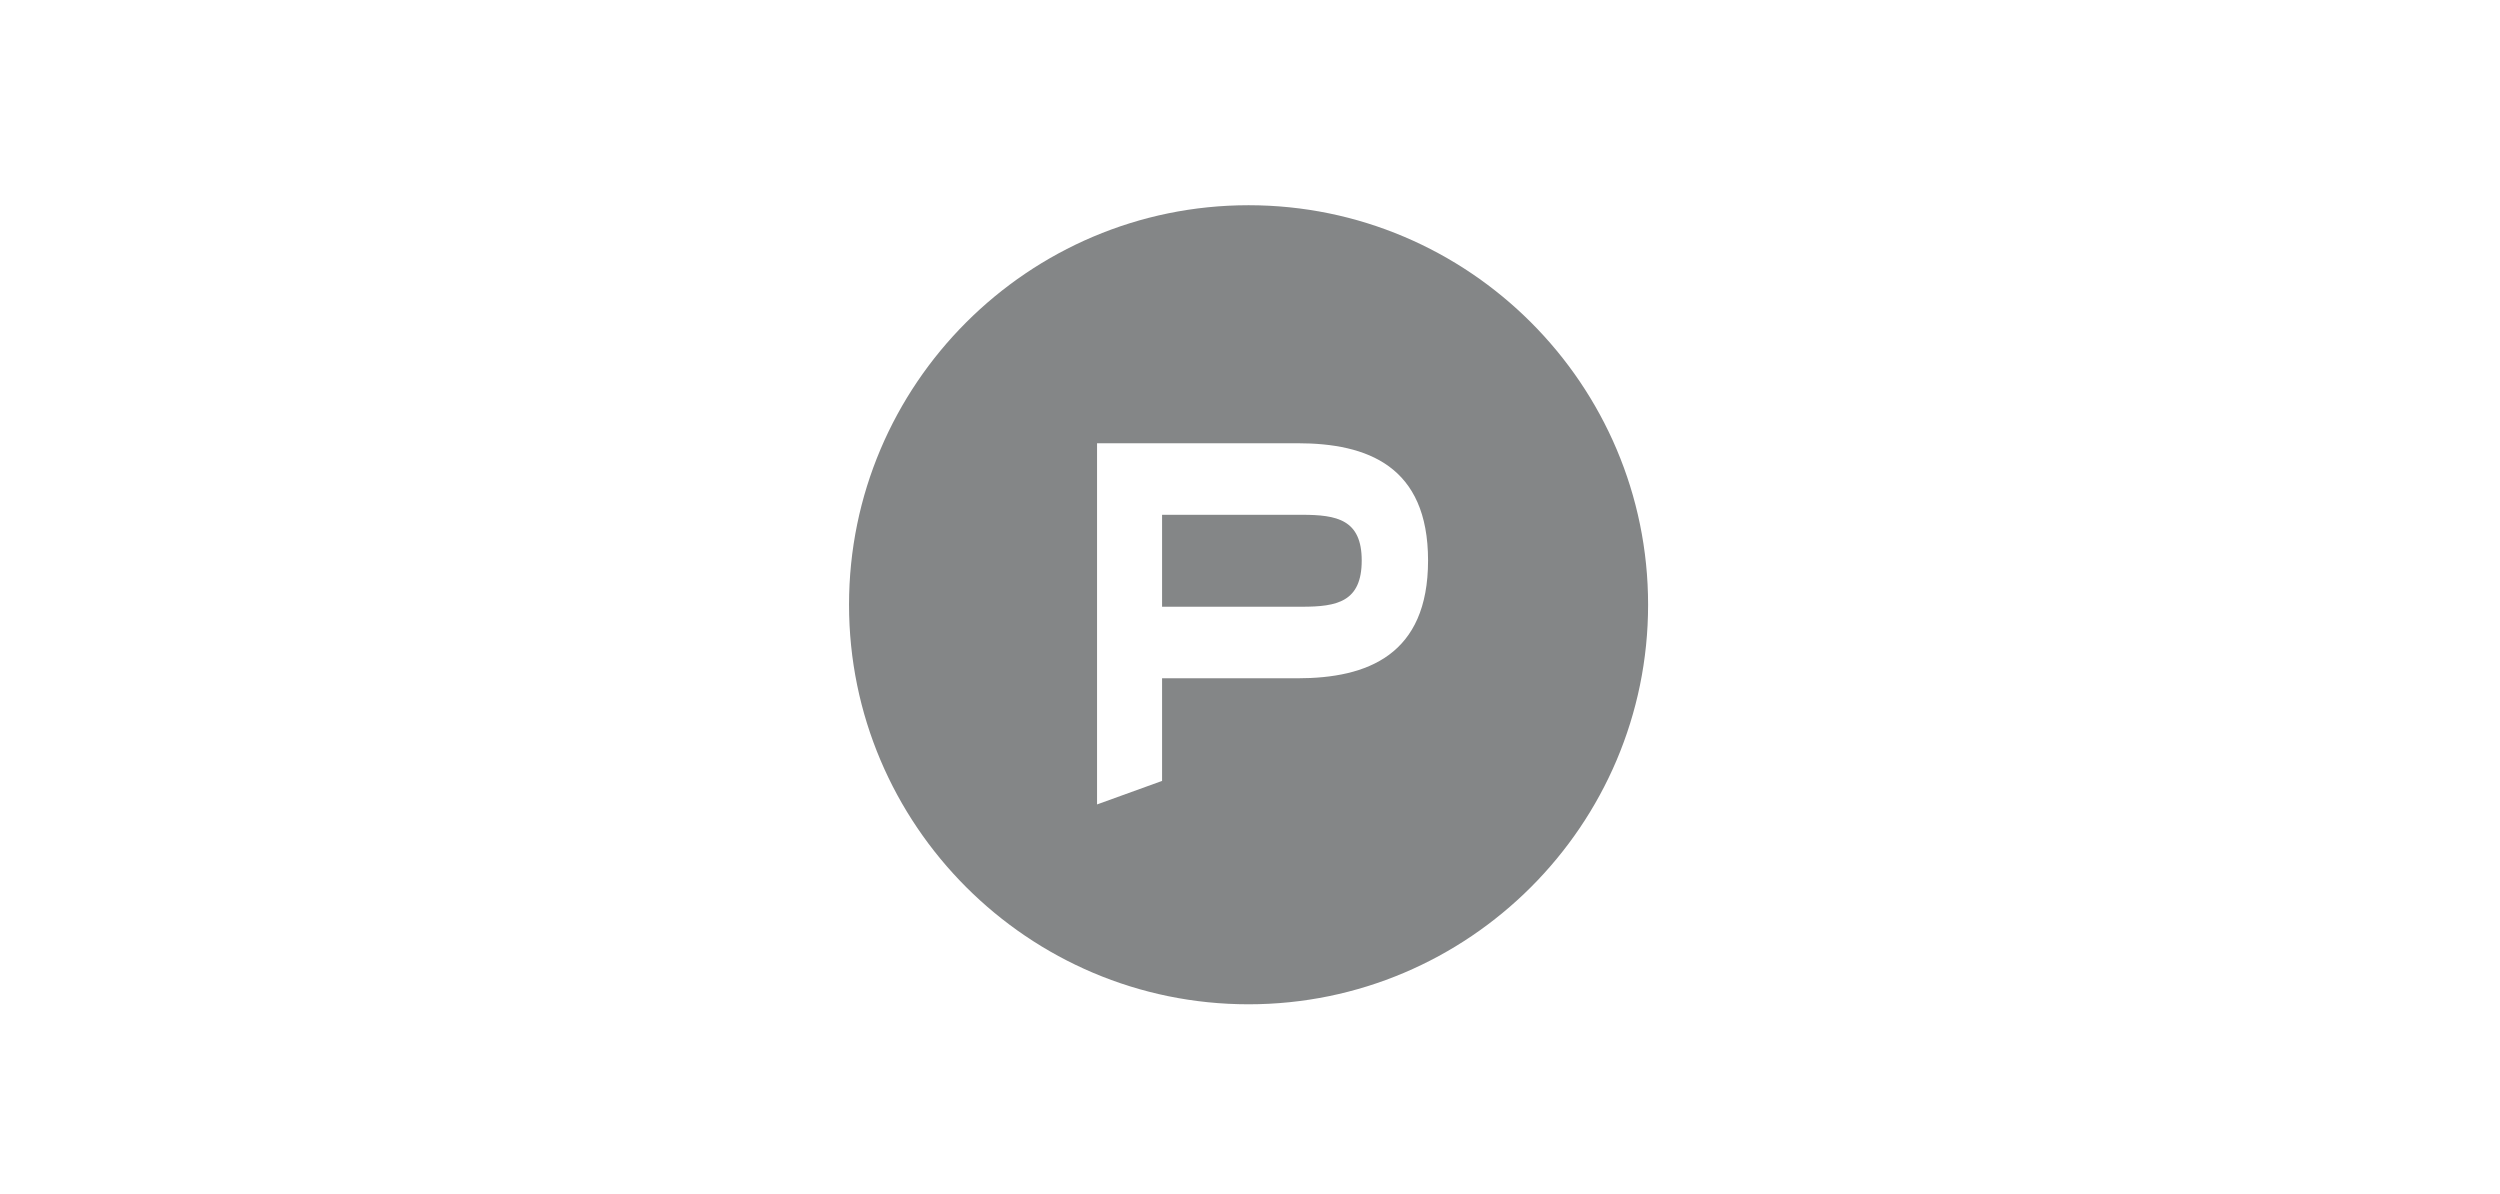
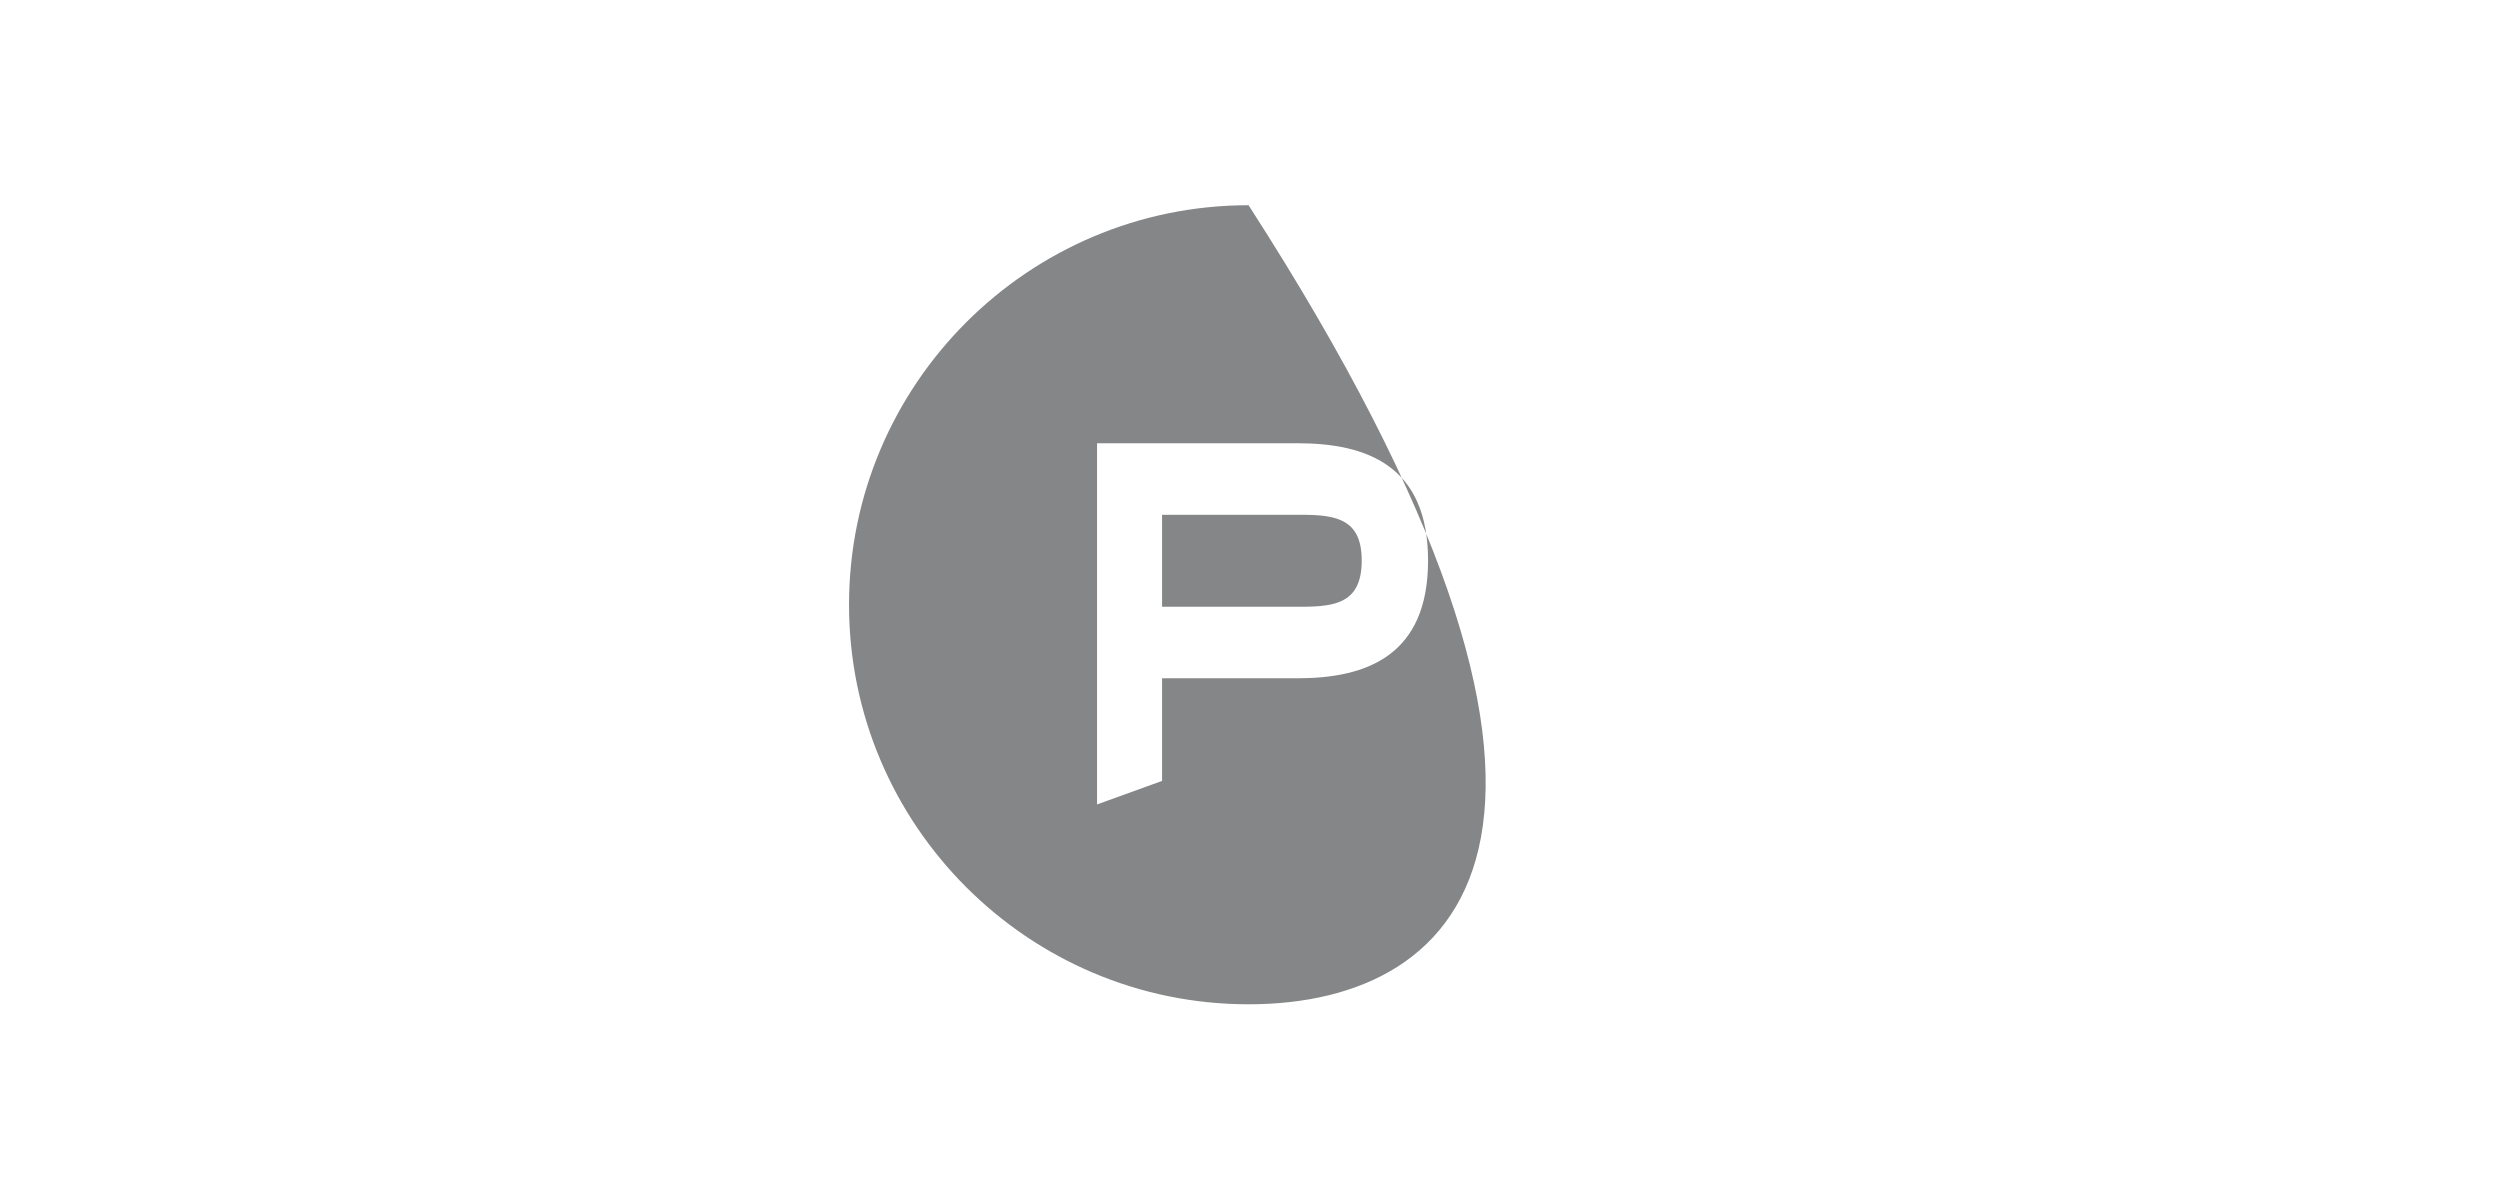
<svg xmlns="http://www.w3.org/2000/svg" width="134" height="64" viewBox="0 0 134 64" fill="none">
-   <path fill-rule="evenodd" clip-rule="evenodd" d="M45.508 32.415C45.508 20.607 55.115 11 66.923 11C78.733 11 88.34 20.607 88.338 32.415C88.338 44.223 78.731 53.83 66.923 53.83C55.115 53.83 45.508 44.223 45.508 32.415ZM62.287 27.593H69.782C71.664 27.593 72.988 27.852 72.988 30.043C72.988 32.262 71.664 32.521 69.782 32.521H62.287V27.593ZM62.287 36.356H69.55C73.291 36.356 76.544 35.109 76.544 30.043C76.544 24.977 73.291 23.758 69.55 23.758H58.802V43.118L62.287 41.857V36.356Z" fill="#848687" />
+   <path fill-rule="evenodd" clip-rule="evenodd" d="M45.508 32.415C45.508 20.607 55.115 11 66.923 11C88.338 44.223 78.731 53.83 66.923 53.83C55.115 53.83 45.508 44.223 45.508 32.415ZM62.287 27.593H69.782C71.664 27.593 72.988 27.852 72.988 30.043C72.988 32.262 71.664 32.521 69.782 32.521H62.287V27.593ZM62.287 36.356H69.55C73.291 36.356 76.544 35.109 76.544 30.043C76.544 24.977 73.291 23.758 69.55 23.758H58.802V43.118L62.287 41.857V36.356Z" fill="#848687" />
</svg>